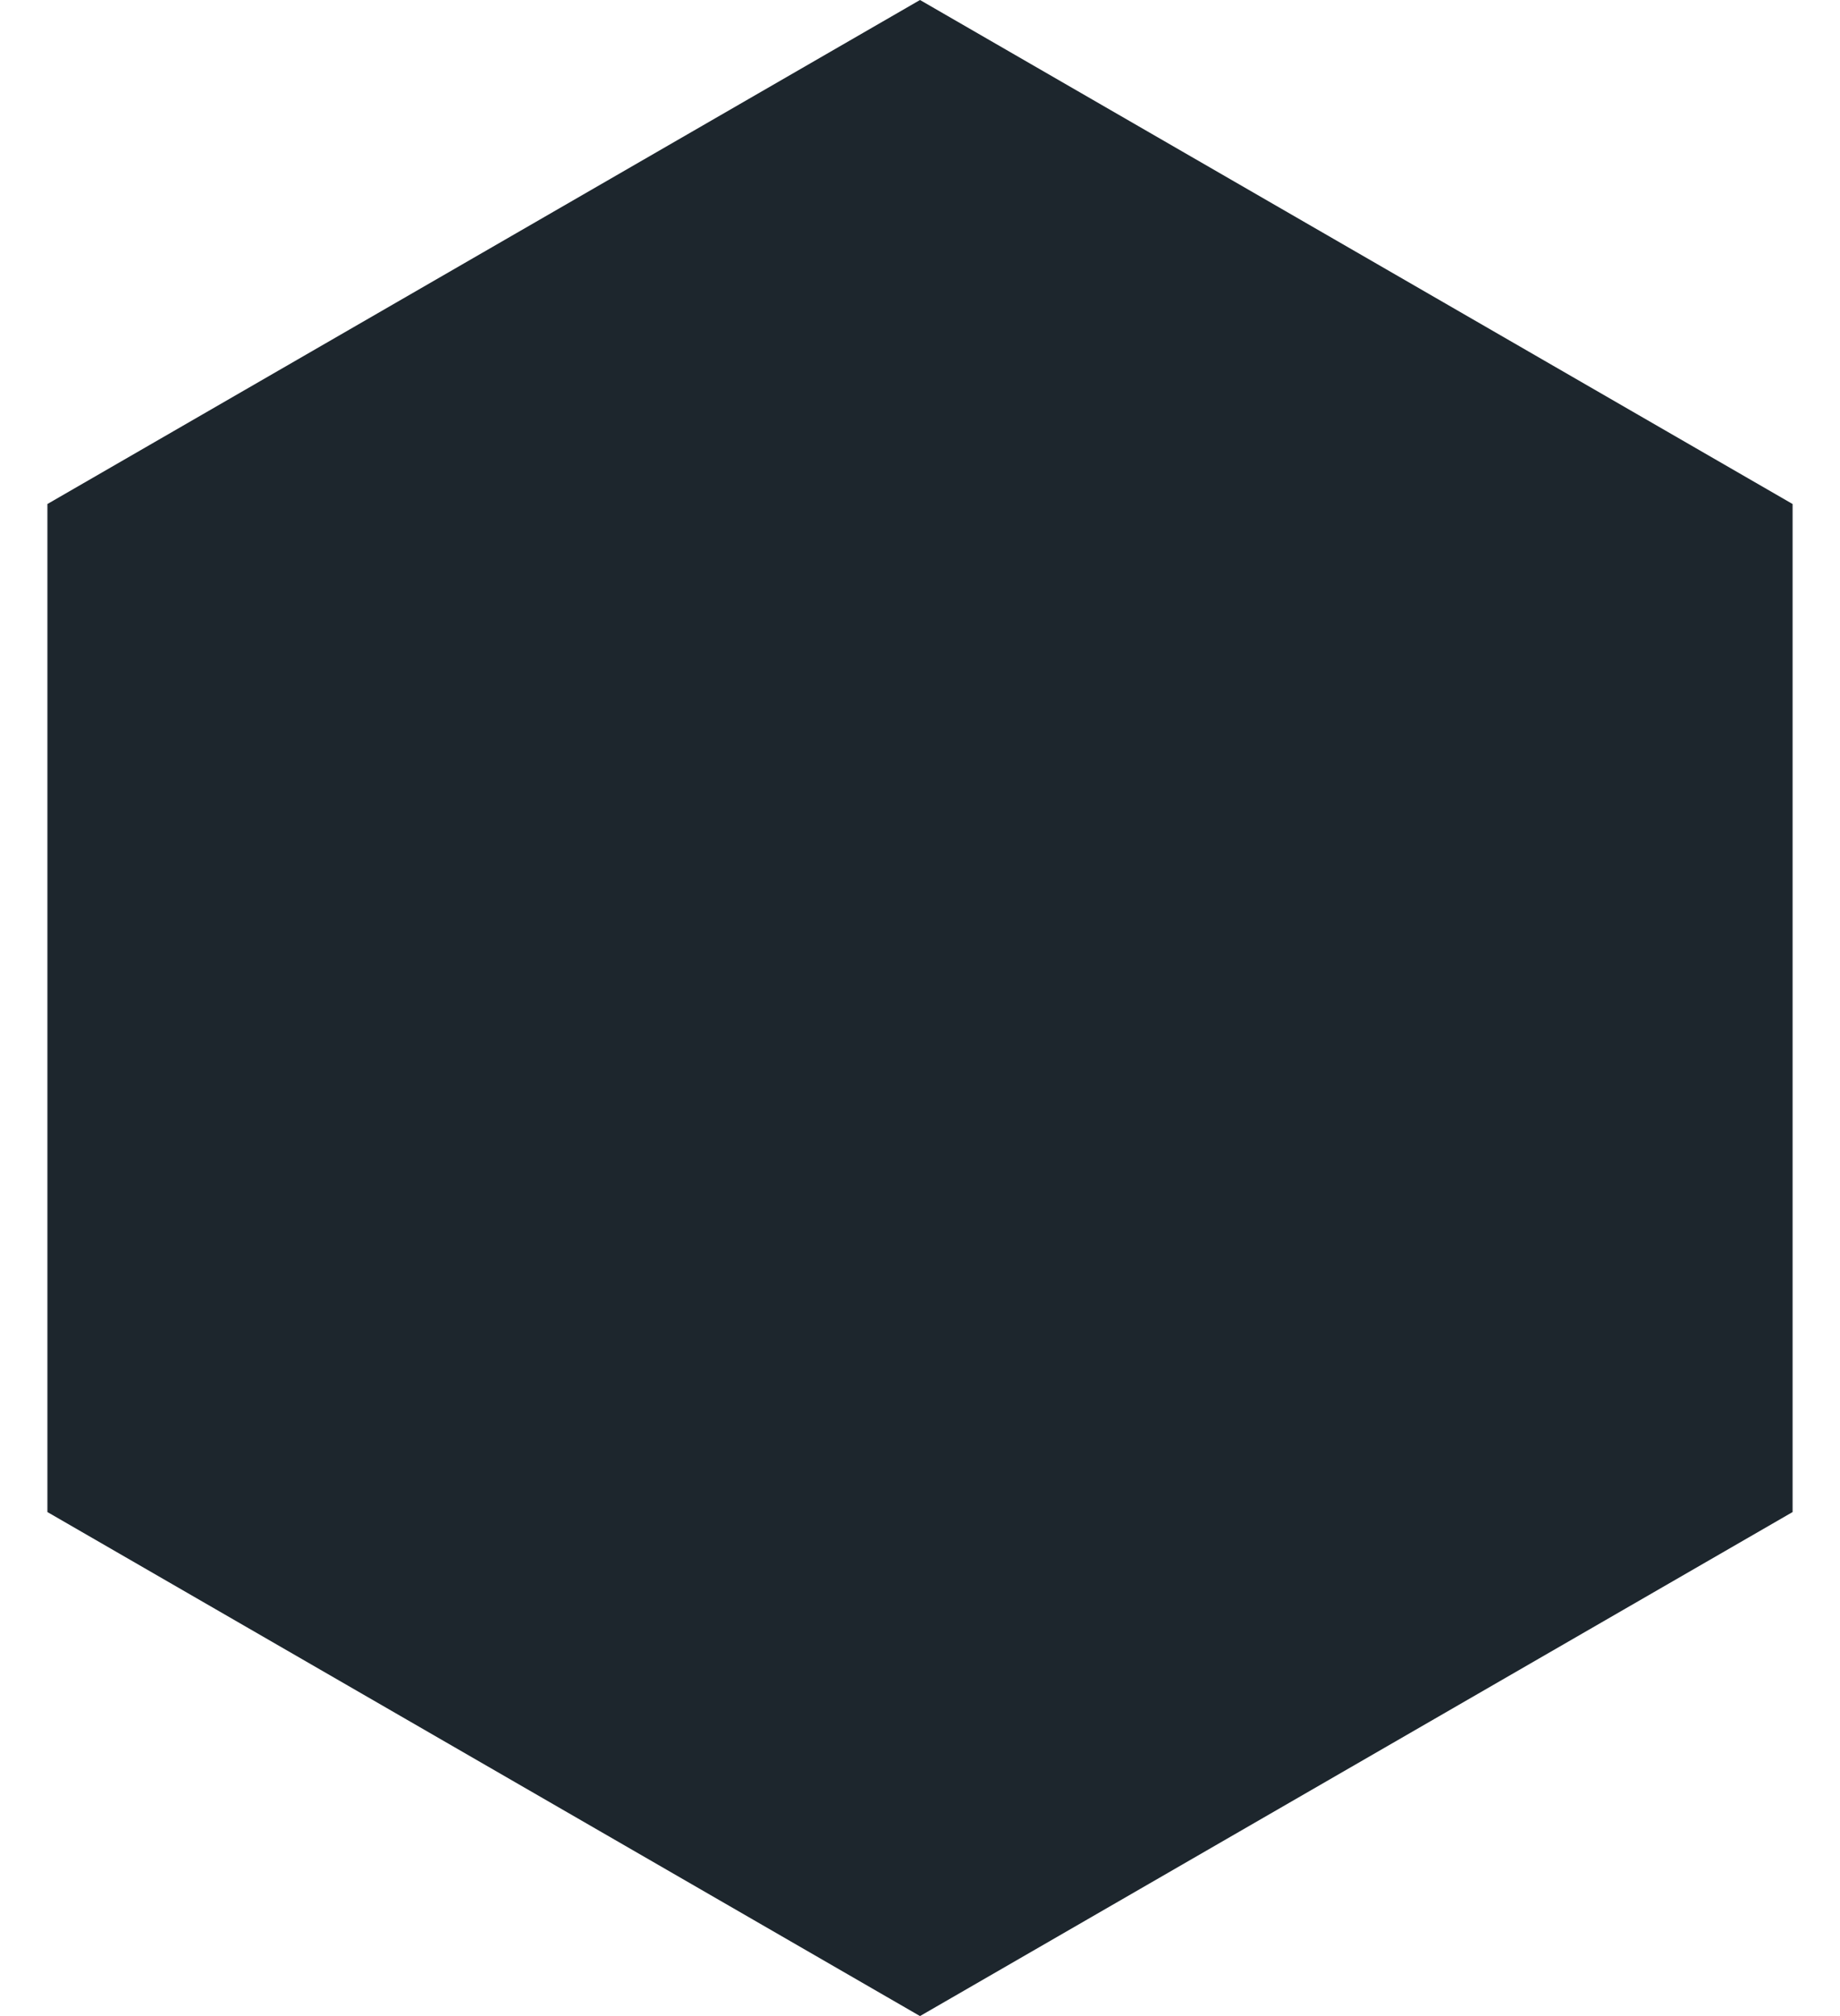
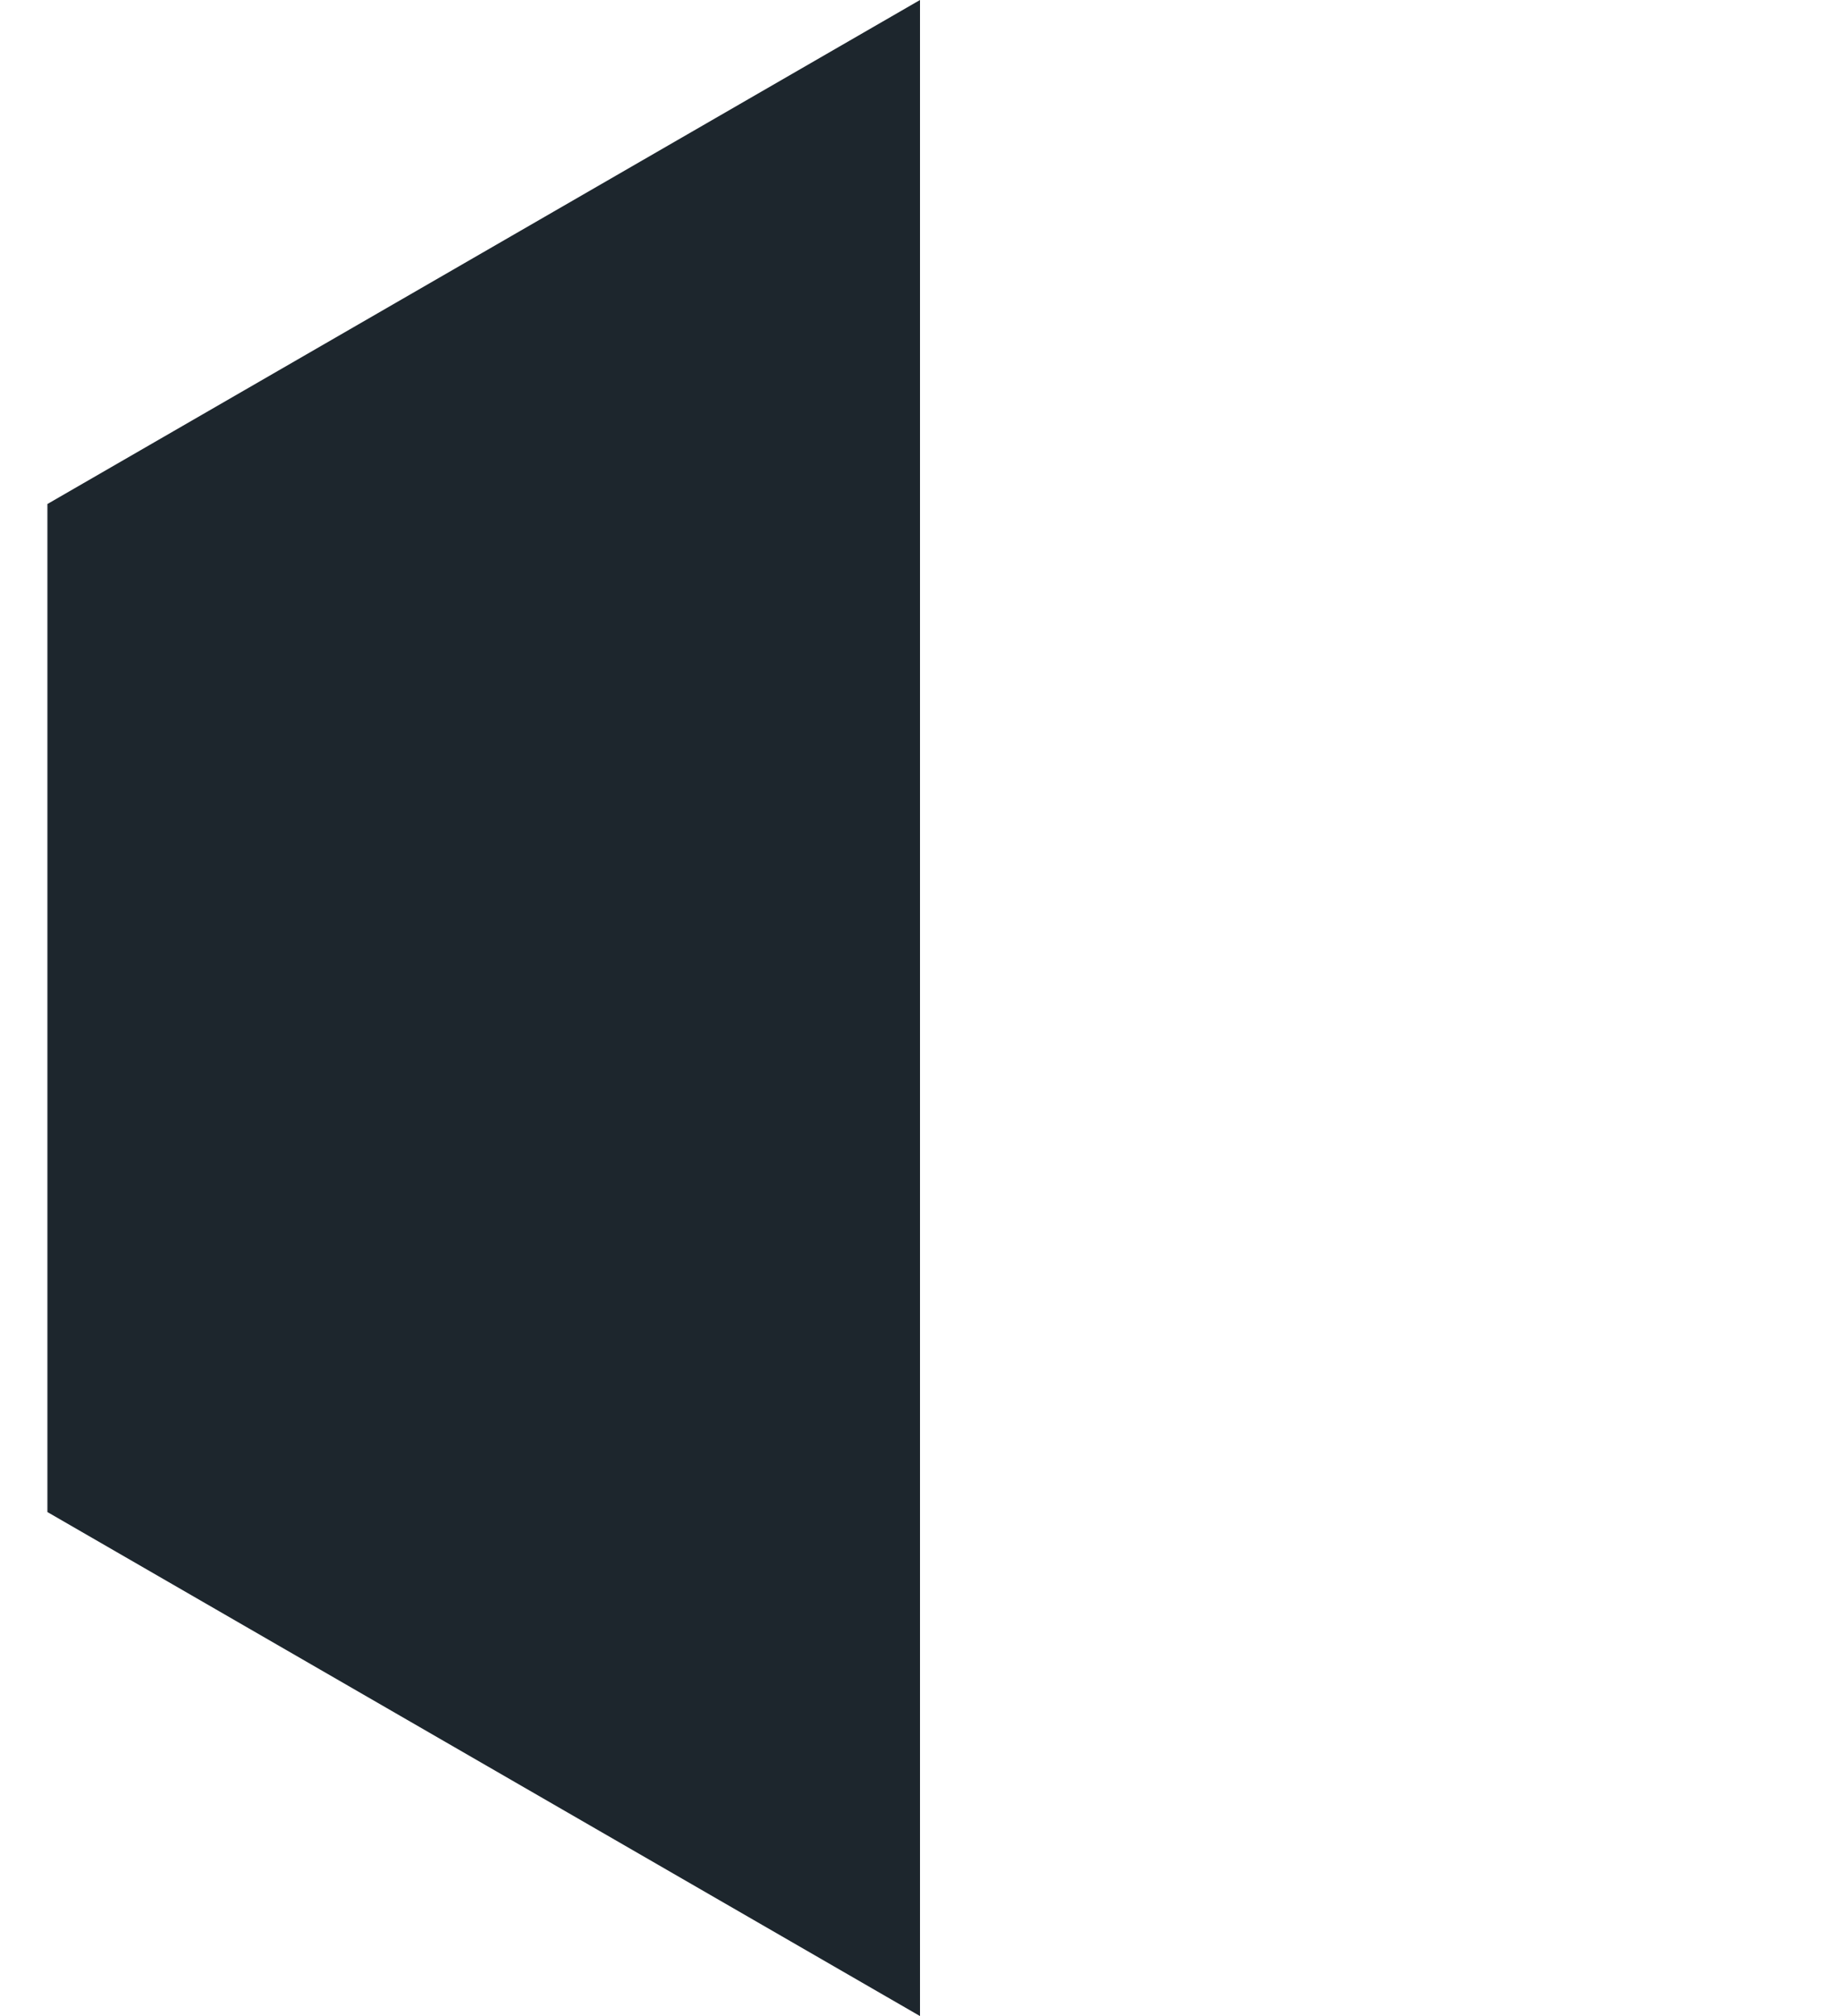
<svg xmlns="http://www.w3.org/2000/svg" width="21" height="23" viewBox="0 0 21 23" fill="none">
-   <path id="Polygon 1" d="M10.5 0L20.459 5.75V17.25L10.5 23L0.541 17.25V5.75L10.5 0Z" fill="#1D262D" />
+   <path id="Polygon 1" d="M10.5 0V17.25L10.5 23L0.541 17.25V5.75L10.5 0Z" fill="#1D262D" />
</svg>